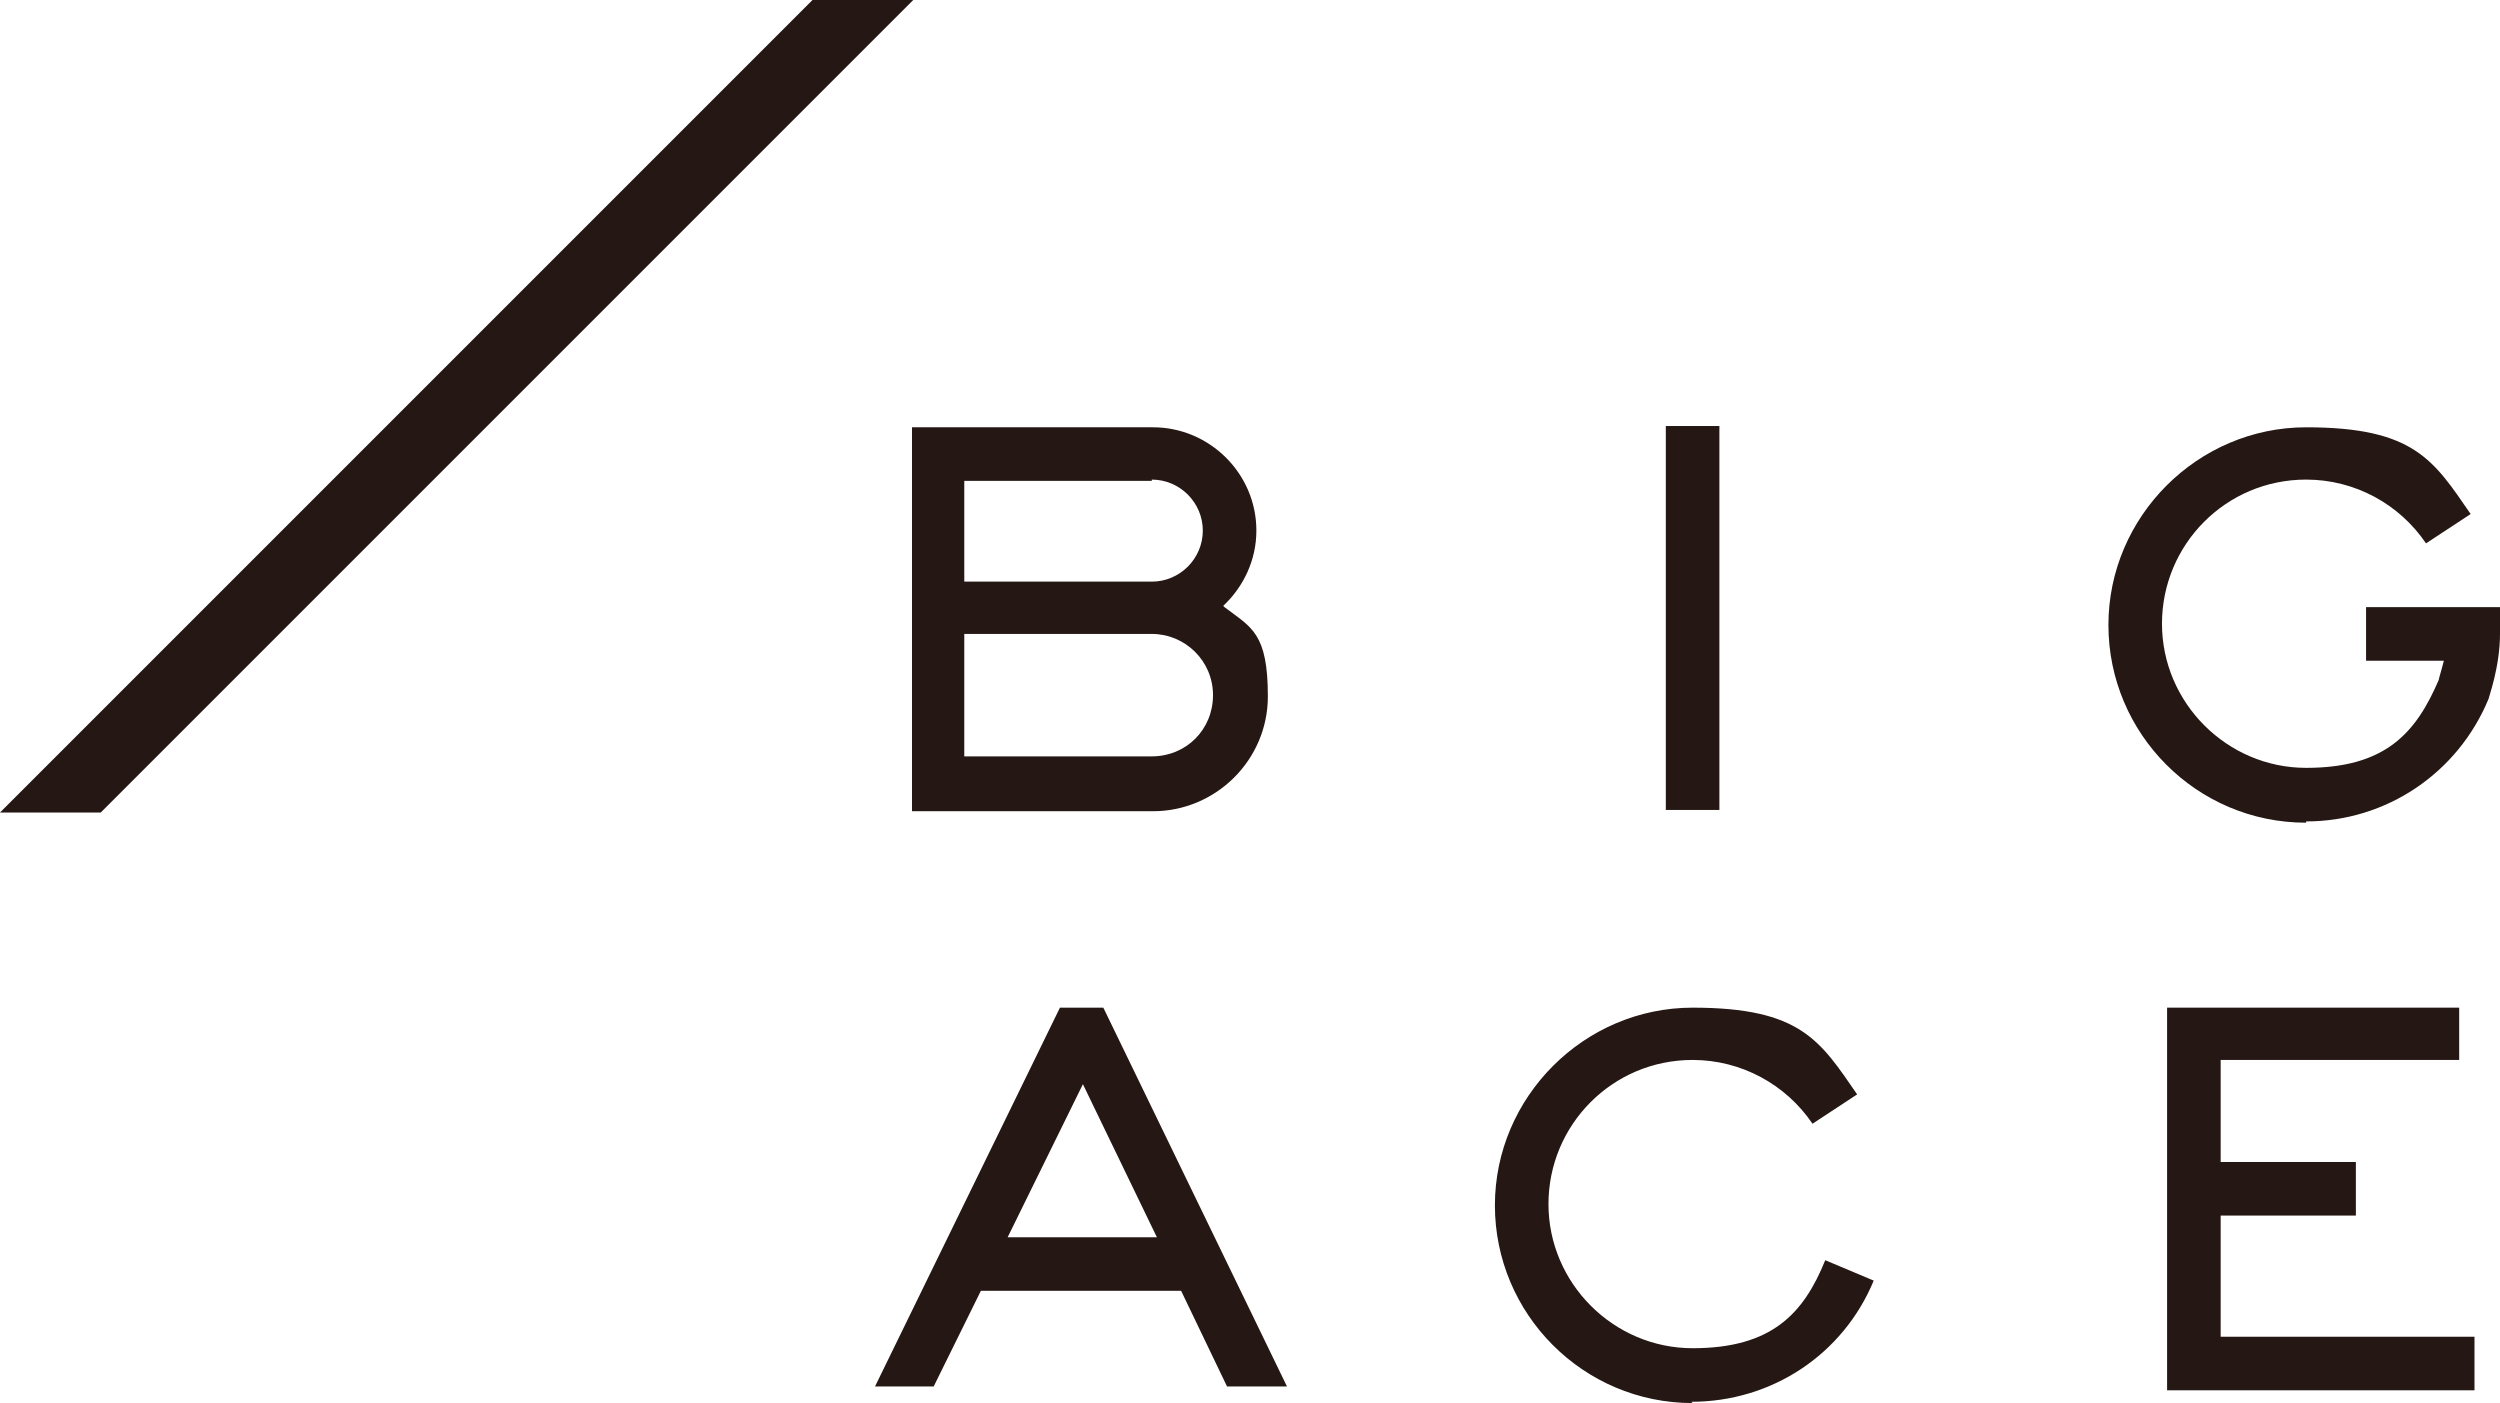
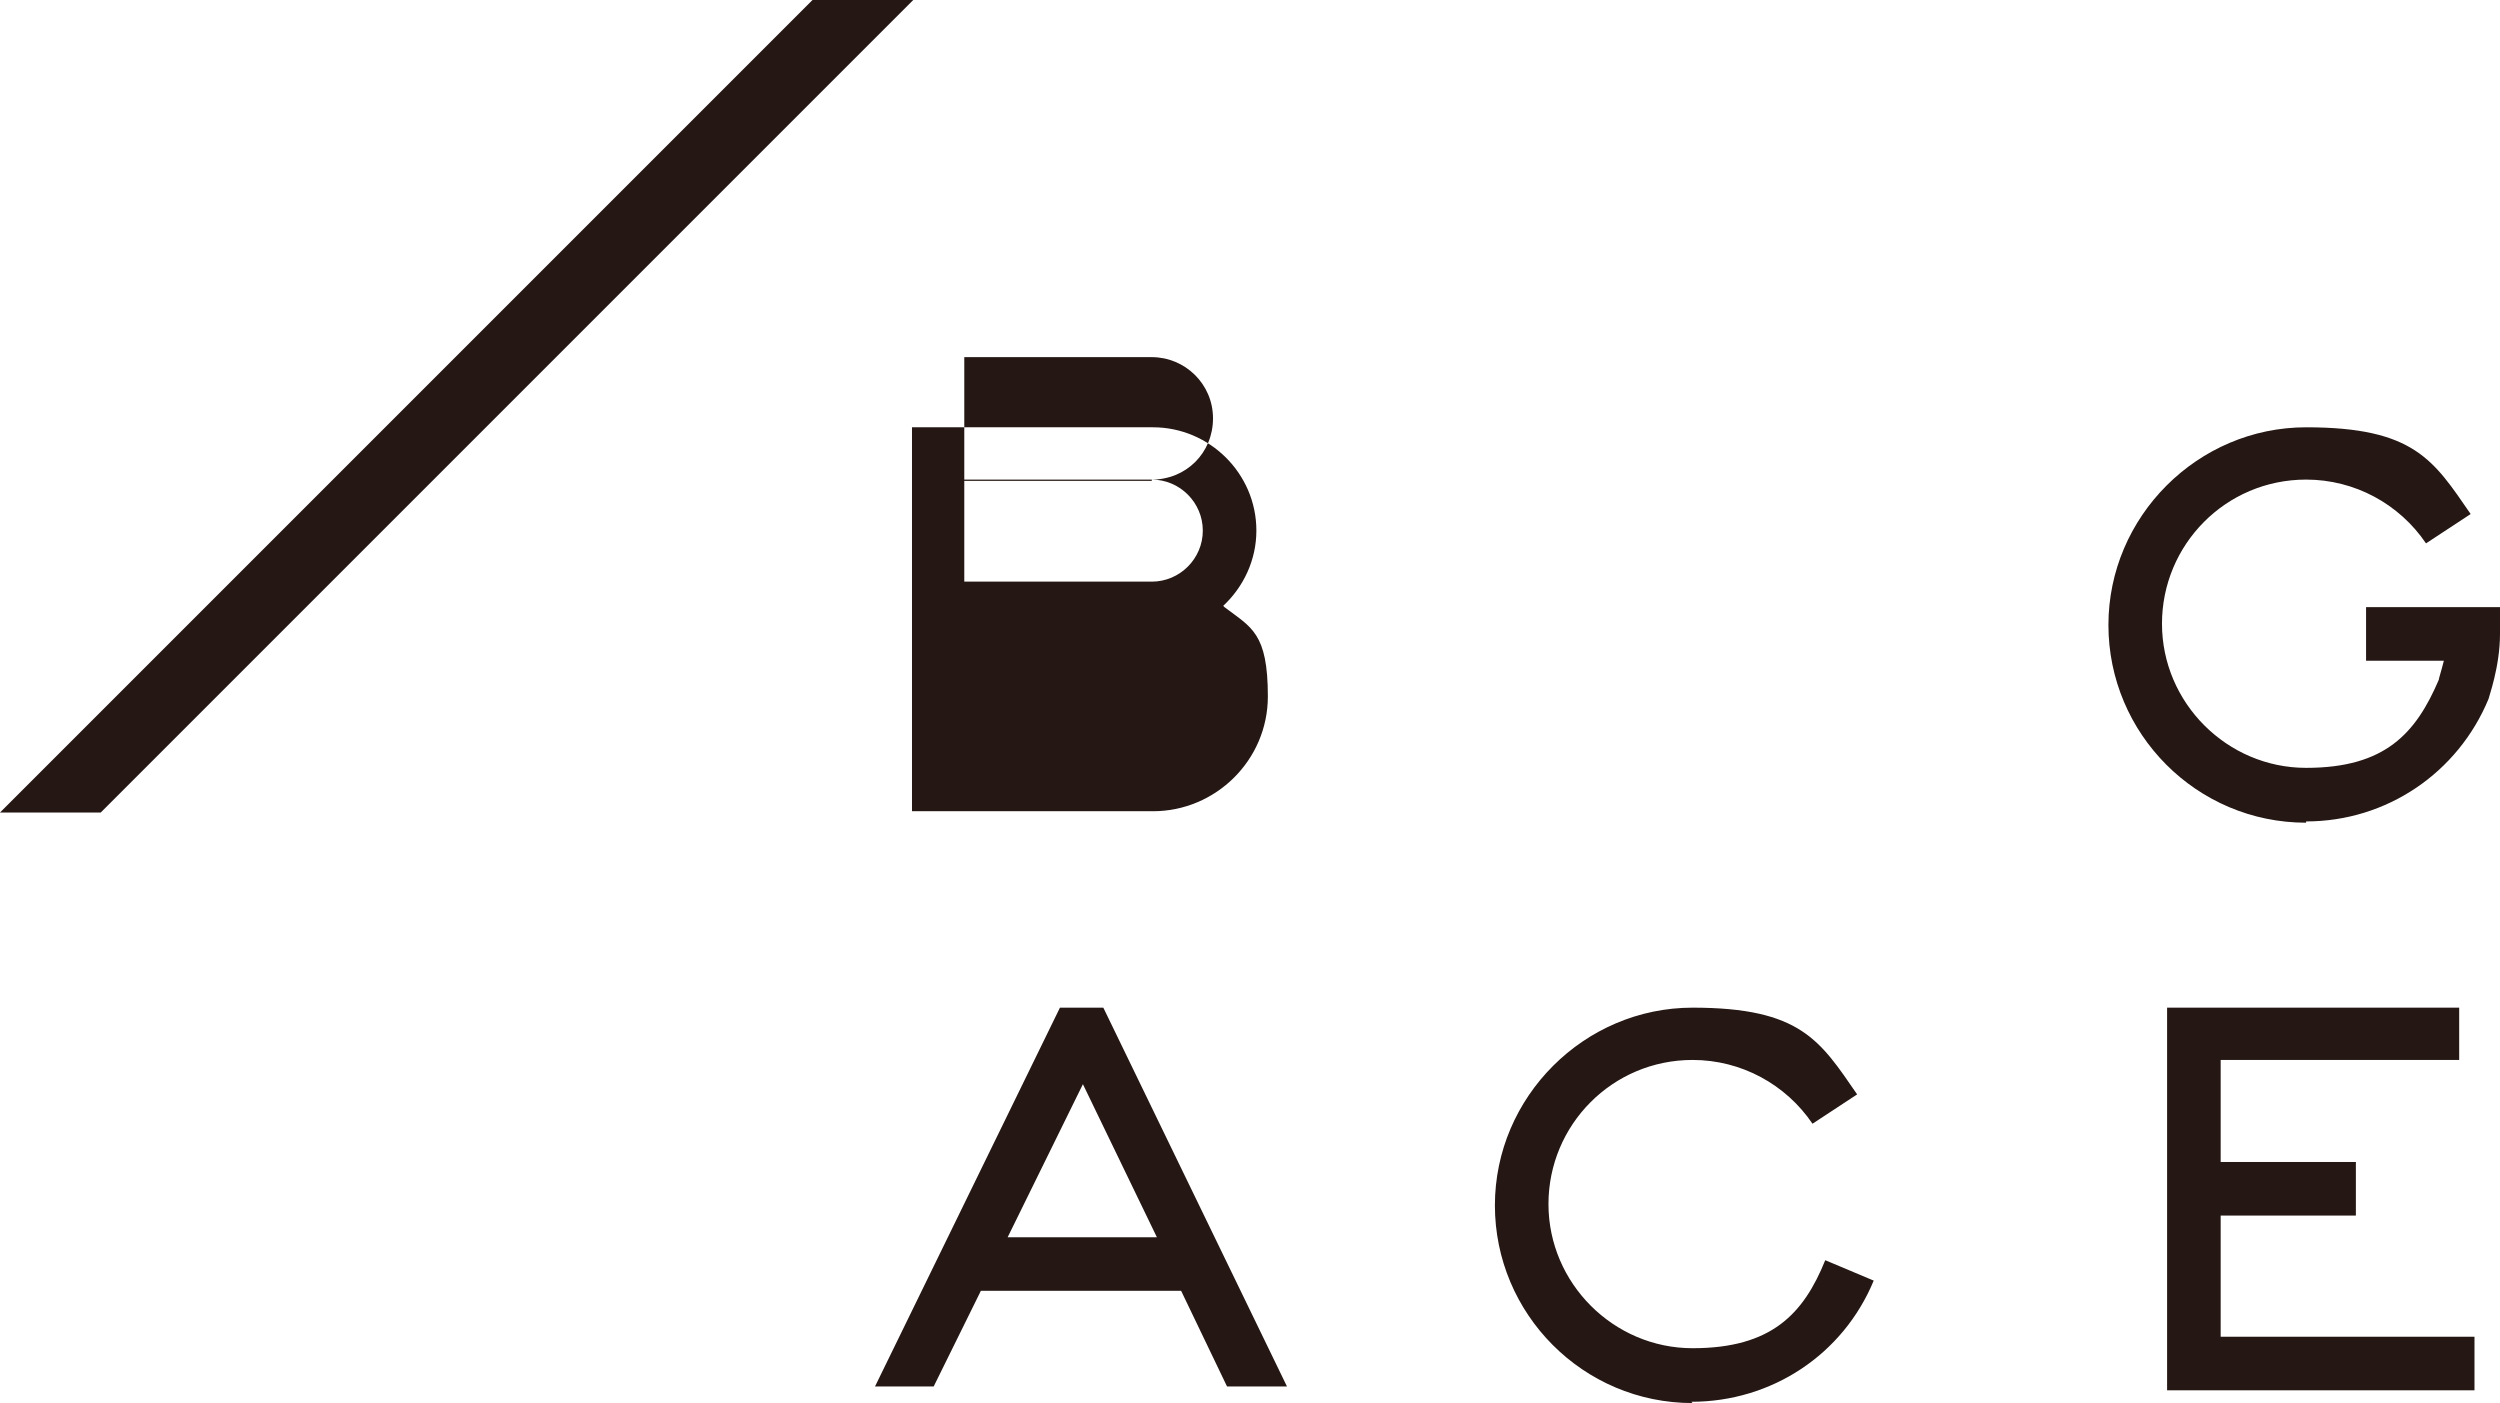
<svg xmlns="http://www.w3.org/2000/svg" id="b" width="196" height="110" version="1.1" viewBox="0 0 196 110">
  <defs>
    <style>
      .cls-1 {
        fill: #251714;
        stroke-width: 0px;
      }
    </style>
  </defs>
  <g id="c">
    <g>
-       <path class="cls-1" d="M95.9,47.5c1.6-1.5,2.6-3.6,2.6-5.9,0-4.5-3.7-8.1-8.1-8.1h-18.9v30.1h18.9c4.9,0,9-4,9-9s-1.3-5.4-3.4-7ZM90.3,37.6c2.2,0,4,1.8,4,4s-1.8,4-4,4h-14.7v-7.9s14.7,0,14.7,0ZM90.3,59.3h0s-14.7,0-14.7,0v-9.6h14.7c2.6,0,4.8,2.1,4.8,4.8s-2.1,4.8-4.8,4.8Z" />
-       <rect class="cls-1" x="130.6" y="33.4" width="4.2" height="30.1" />
+       <path class="cls-1" d="M95.9,47.5c1.6-1.5,2.6-3.6,2.6-5.9,0-4.5-3.7-8.1-8.1-8.1h-18.9v30.1h18.9c4.9,0,9-4,9-9s-1.3-5.4-3.4-7ZM90.3,37.6c2.2,0,4,1.8,4,4s-1.8,4-4,4h-14.7v-7.9s14.7,0,14.7,0Zh0s-14.7,0-14.7,0v-9.6h14.7c2.6,0,4.8,2.1,4.8,4.8s-2.1,4.8-4.8,4.8Z" />
      <path class="cls-1" d="M180.8,64.5c-8.6,0-15.5-7-15.5-15.5s7-15.5,15.5-15.5,10,2.6,12.9,6.8l-3.5,2.3c-2.1-3.1-5.6-5-9.4-5-6.3,0-11.3,5.1-11.3,11.3s5.1,11.3,11.3,11.3,8.6-2.7,10.4-6.9c0-.1.2-.7.4-1.5h-6.1v-4.2h10.5v2.1c0,2.6-.9,5-.9,5.1h0c-2.4,5.8-8,9.6-14.3,9.6h0Z" />
      <polygon class="cls-1" points="174.1 104.8 174.1 95.3 184.7 95.3 184.7 91.1 174.1 91.1 174.1 83.1 192.8 83.1 192.8 79 169.9 79 169.9 109 194 109 194 104.8 174.1 104.8" />
      <path class="cls-1" d="M132.7,110c-8.6,0-15.5-7-15.5-15.5s7-15.5,15.5-15.5,10,2.6,12.9,6.8l-3.5,2.3c-2.1-3.1-5.6-5-9.4-5-6.3,0-11.3,5.1-11.3,11.3s5.1,11.3,11.3,11.3,8.7-2.7,10.4-6.9l3.8,1.6c-2.4,5.8-8,9.5-14.3,9.5Z" />
      <path class="cls-1" d="M96.3,108.7h4.6l-14.4-29.7h-3.4l-14.5,29.7h4.6l3.7-7.5h15.7l3.6,7.5ZM79,97l5.9-12,5.8,12h-11.7Z" />
      <polygon class="cls-1" points="7.9 63.7 71.6 0 63.7 0 0 63.7 7.9 63.7" />
    </g>
  </g>
</svg>